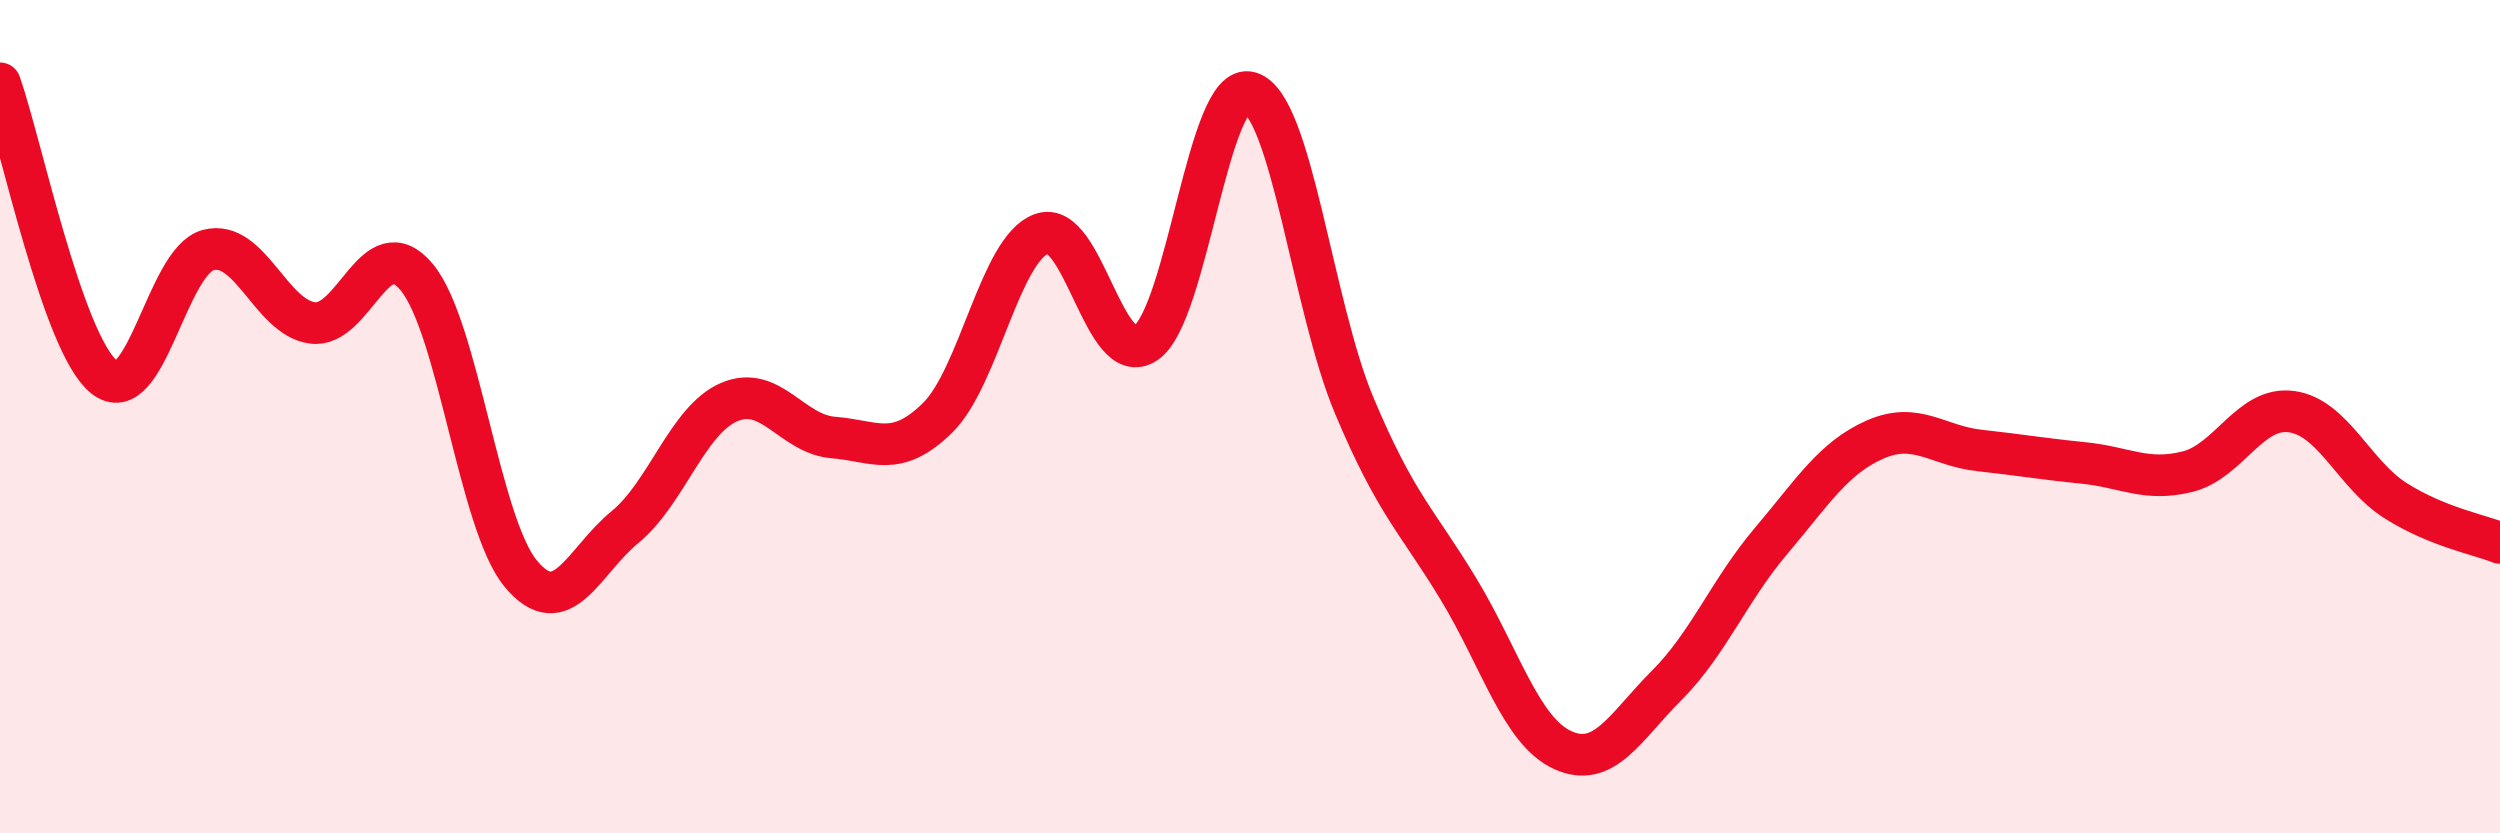
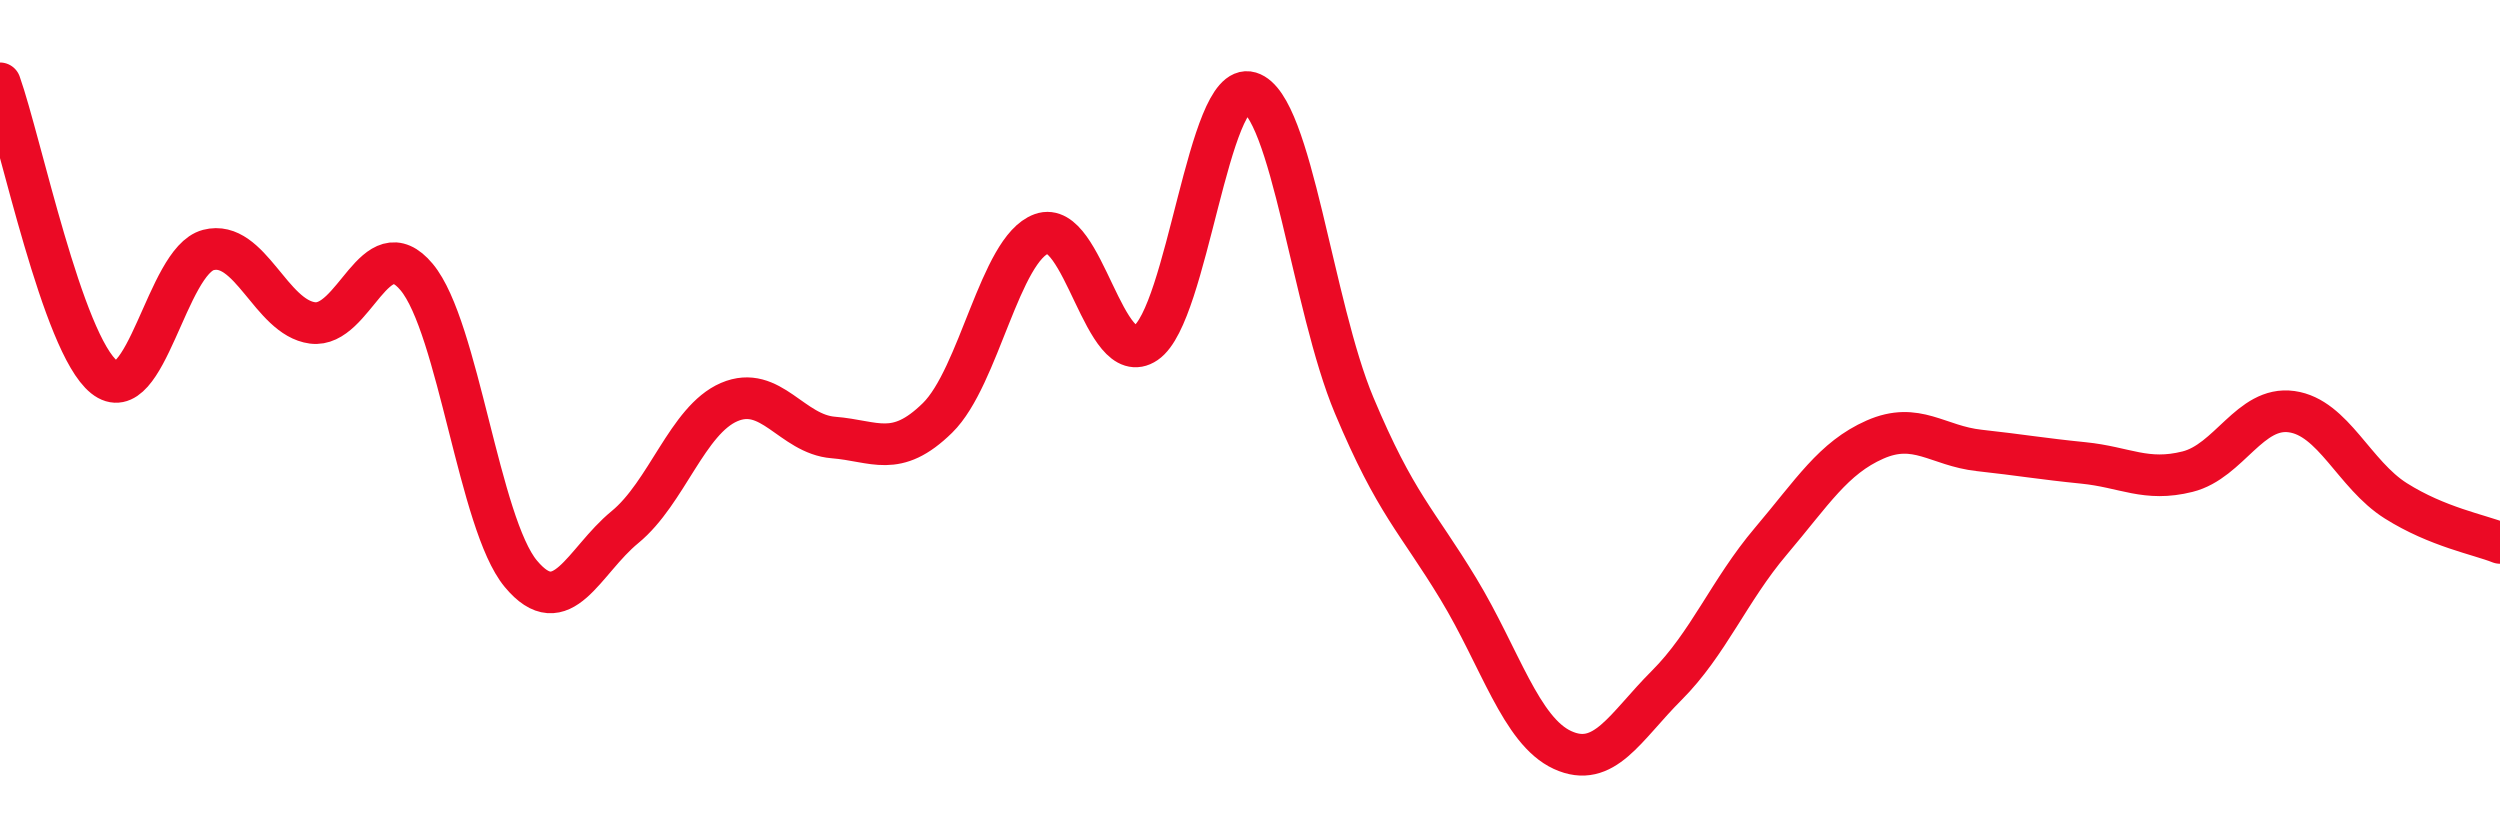
<svg xmlns="http://www.w3.org/2000/svg" width="60" height="20" viewBox="0 0 60 20">
-   <path d="M 0,2 C 0.5,3.41 1.5,8.25 2.5,9.05 C 3.5,9.85 4,6.26 5,6 C 6,5.74 6.5,7.62 7.5,7.75 C 8.5,7.88 9,5.45 10,6.65 C 11,7.85 11.5,12.57 12.5,13.77 C 13.5,14.97 14,13.47 15,12.65 C 16,11.83 16.5,10.08 17.5,9.65 C 18.5,9.22 19,10.42 20,10.5 C 21,10.58 21.5,11.01 22.5,10.03 C 23.5,9.05 24,5.97 25,5.61 C 26,5.25 26.5,8.91 27.5,8.23 C 28.5,7.55 29,1.92 30,2.22 C 31,2.52 31.5,7.35 32.5,9.73 C 33.5,12.11 34,12.48 35,14.13 C 36,15.78 36.5,17.54 37.5,18 C 38.5,18.46 39,17.45 40,16.45 C 41,15.45 41.5,14.17 42.5,12.99 C 43.5,11.81 44,10.99 45,10.55 C 46,10.11 46.5,10.7 47.5,10.81 C 48.5,10.92 49,11.01 50,11.11 C 51,11.21 51.5,11.57 52.5,11.32 C 53.5,11.07 54,9.74 55,9.88 C 56,10.02 56.5,11.39 57.5,12.02 C 58.5,12.65 59.5,12.83 60,13.03L60 20L0 20Z" fill="#EB0A25" opacity="0.1" stroke-linecap="round" stroke-linejoin="round" />
  <path d="M 0,2 C 0.5,3.41 1.5,8.25 2.5,9.05 C 3.5,9.85 4,6.26 5,6 C 6,5.74 6.5,7.62 7.5,7.75 C 8.5,7.88 9,5.45 10,6.65 C 11,7.85 11.5,12.57 12.5,13.77 C 13.5,14.97 14,13.47 15,12.65 C 16,11.83 16.5,10.08 17.5,9.65 C 18.5,9.22 19,10.42 20,10.5 C 21,10.58 21.5,11.01 22.5,10.03 C 23.5,9.05 24,5.97 25,5.61 C 26,5.25 26.5,8.91 27.5,8.23 C 28.5,7.55 29,1.92 30,2.22 C 31,2.52 31.5,7.35 32.5,9.73 C 33.5,12.11 34,12.48 35,14.13 C 36,15.78 36.5,17.54 37.5,18 C 38.5,18.46 39,17.45 40,16.45 C 41,15.45 41.5,14.17 42.5,12.99 C 43.5,11.81 44,10.99 45,10.55 C 46,10.11 46.5,10.7 47.5,10.81 C 48.5,10.92 49,11.01 50,11.11 C 51,11.21 51.5,11.57 52.5,11.32 C 53.5,11.07 54,9.74 55,9.88 C 56,10.02 56.5,11.39 57.5,12.02 C 58.5,12.65 59.5,12.83 60,13.03" stroke="#EB0A25" stroke-width="1" fill="none" stroke-linecap="round" stroke-linejoin="round" />
</svg>